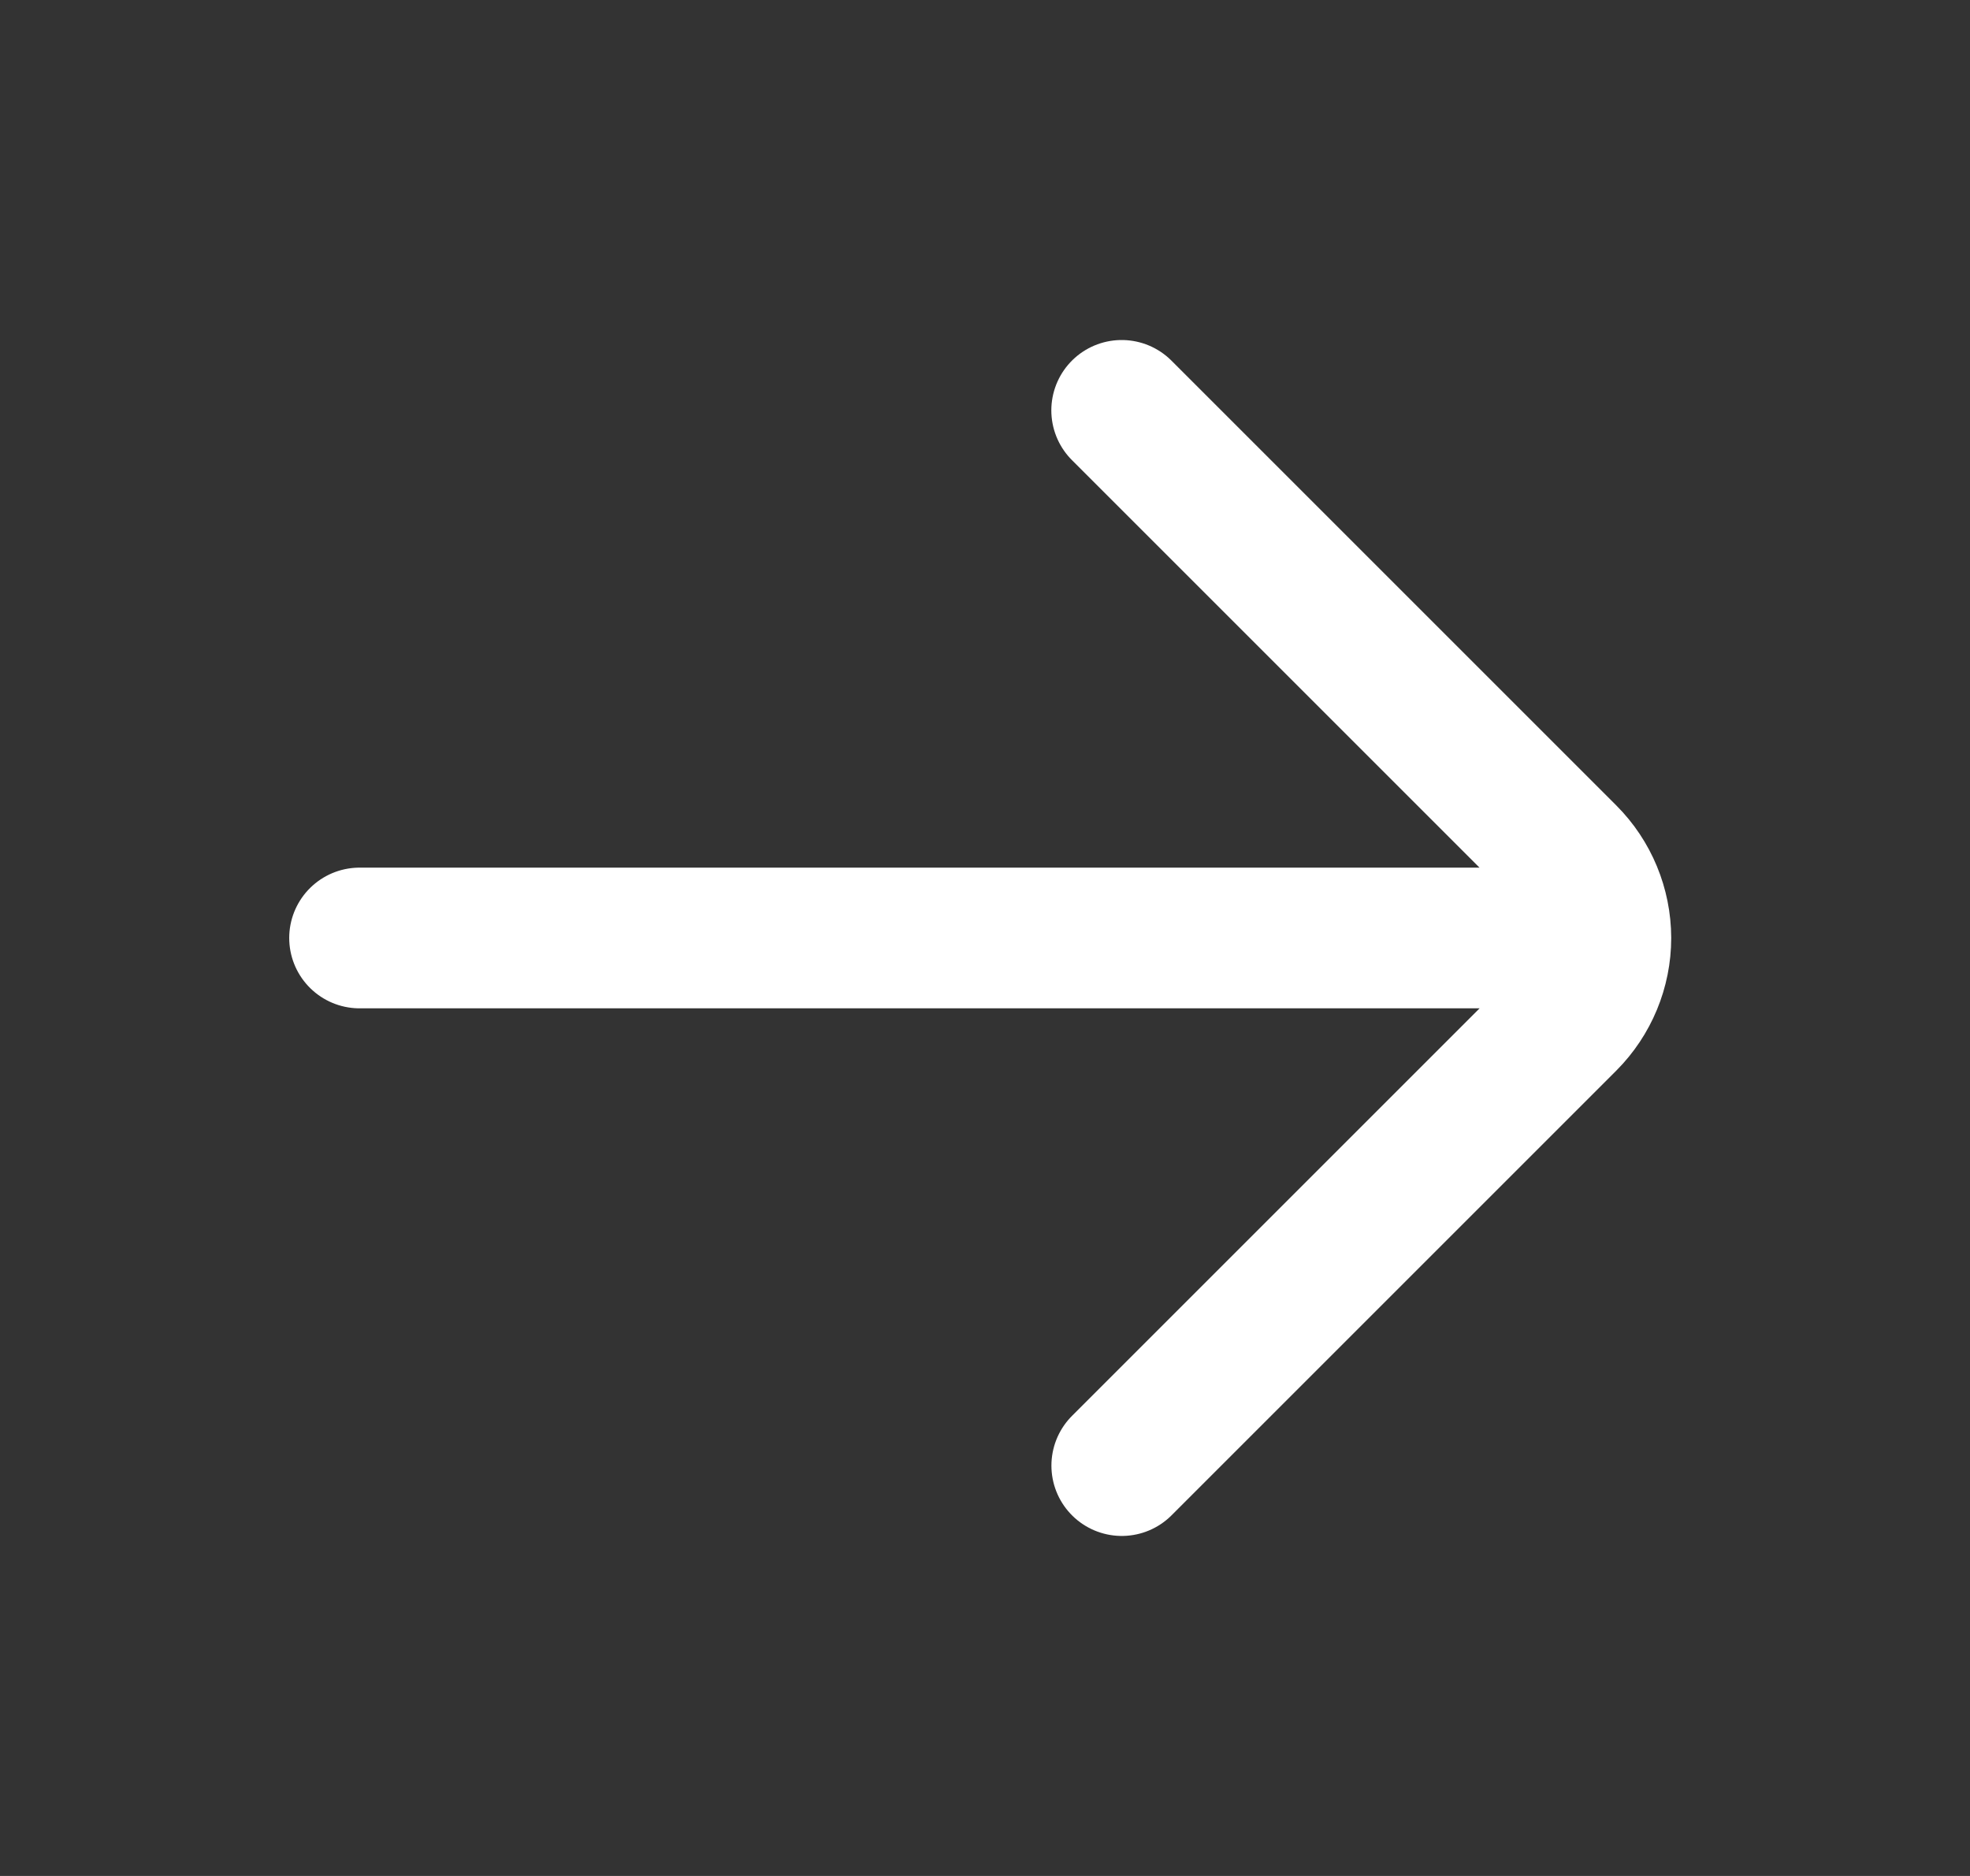
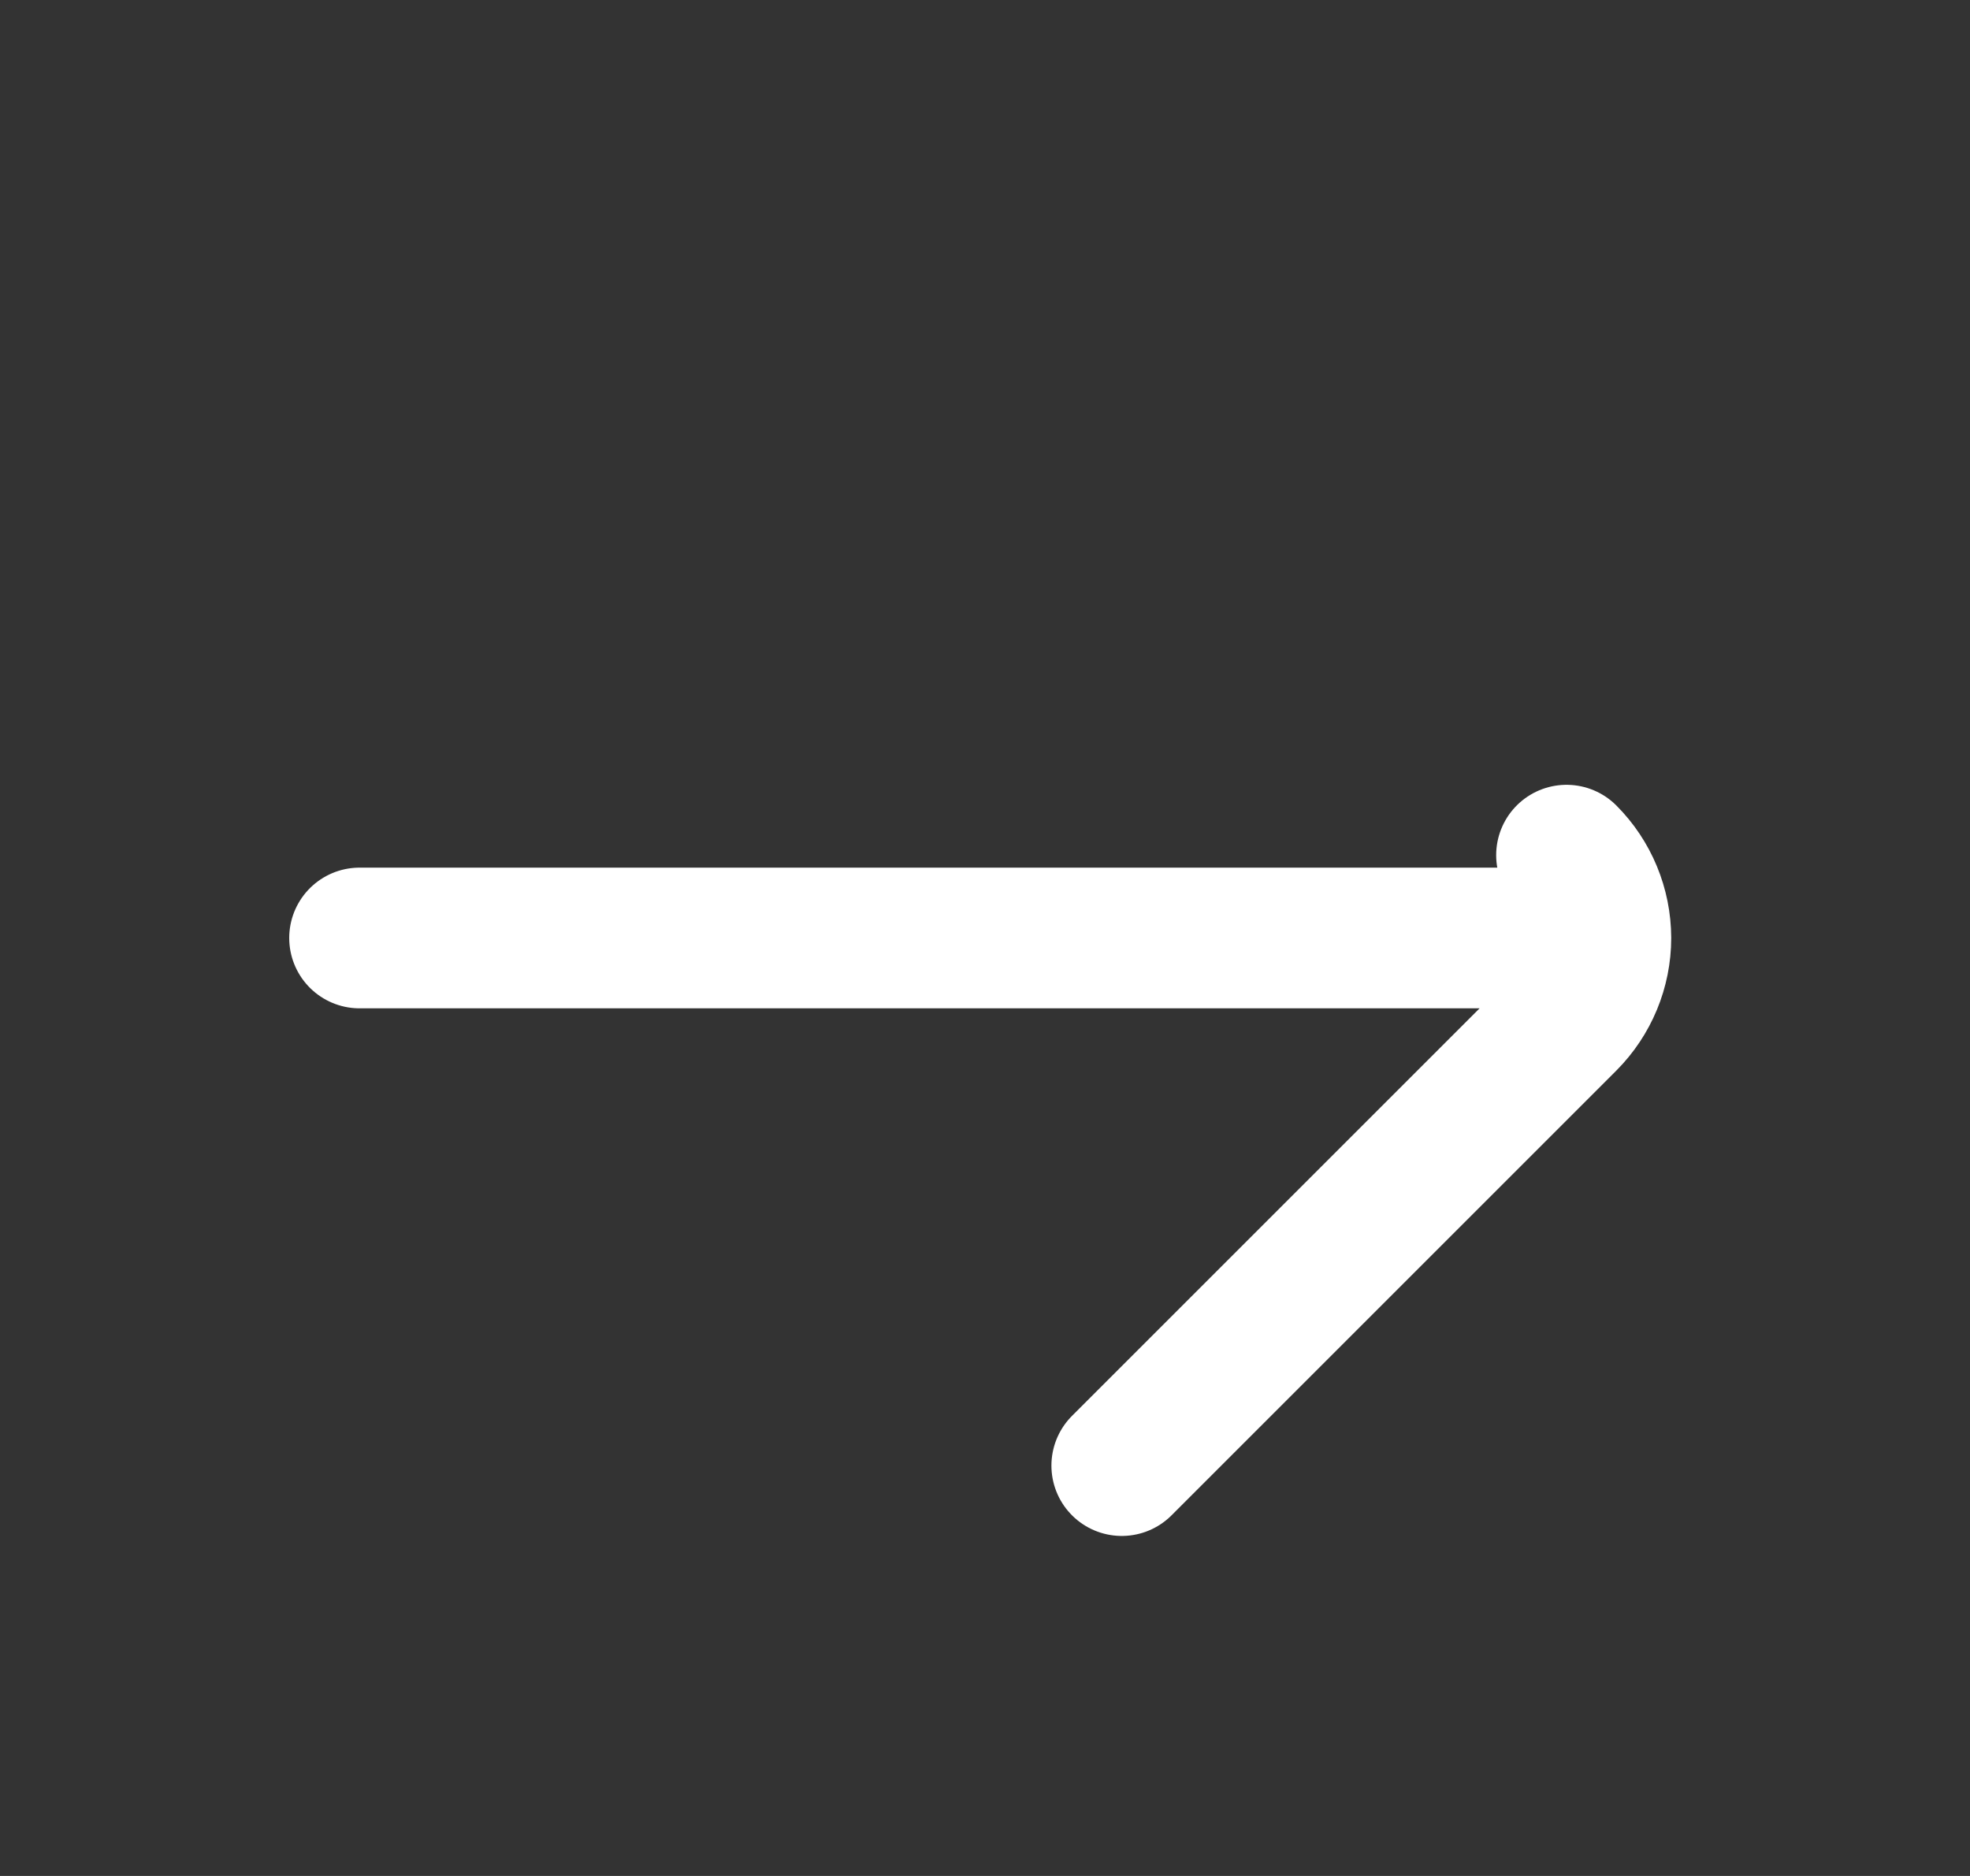
<svg xmlns="http://www.w3.org/2000/svg" width="21" height="20" viewBox="0 0 21 20" fill="none">
  <rect x="0" y="0" width="21" height="20" fill="#333333" stroke="none" />
-   <path d="M3.833 10H17.065M11.958 15.625L16.7 10.883C16.933 10.649 17.065 10.331 17.065 10C17.064 9.669 16.933 9.351 16.699 9.117L11.957 4.375" stroke="white" stroke-width="1.5" stroke-linecap="round" stroke-linejoin="round" />
+   <path d="M3.833 10H17.065M11.958 15.625L16.7 10.883C16.933 10.649 17.065 10.331 17.065 10C17.064 9.669 16.933 9.351 16.699 9.117" stroke="white" stroke-width="1.5" stroke-linecap="round" stroke-linejoin="round" />
</svg>